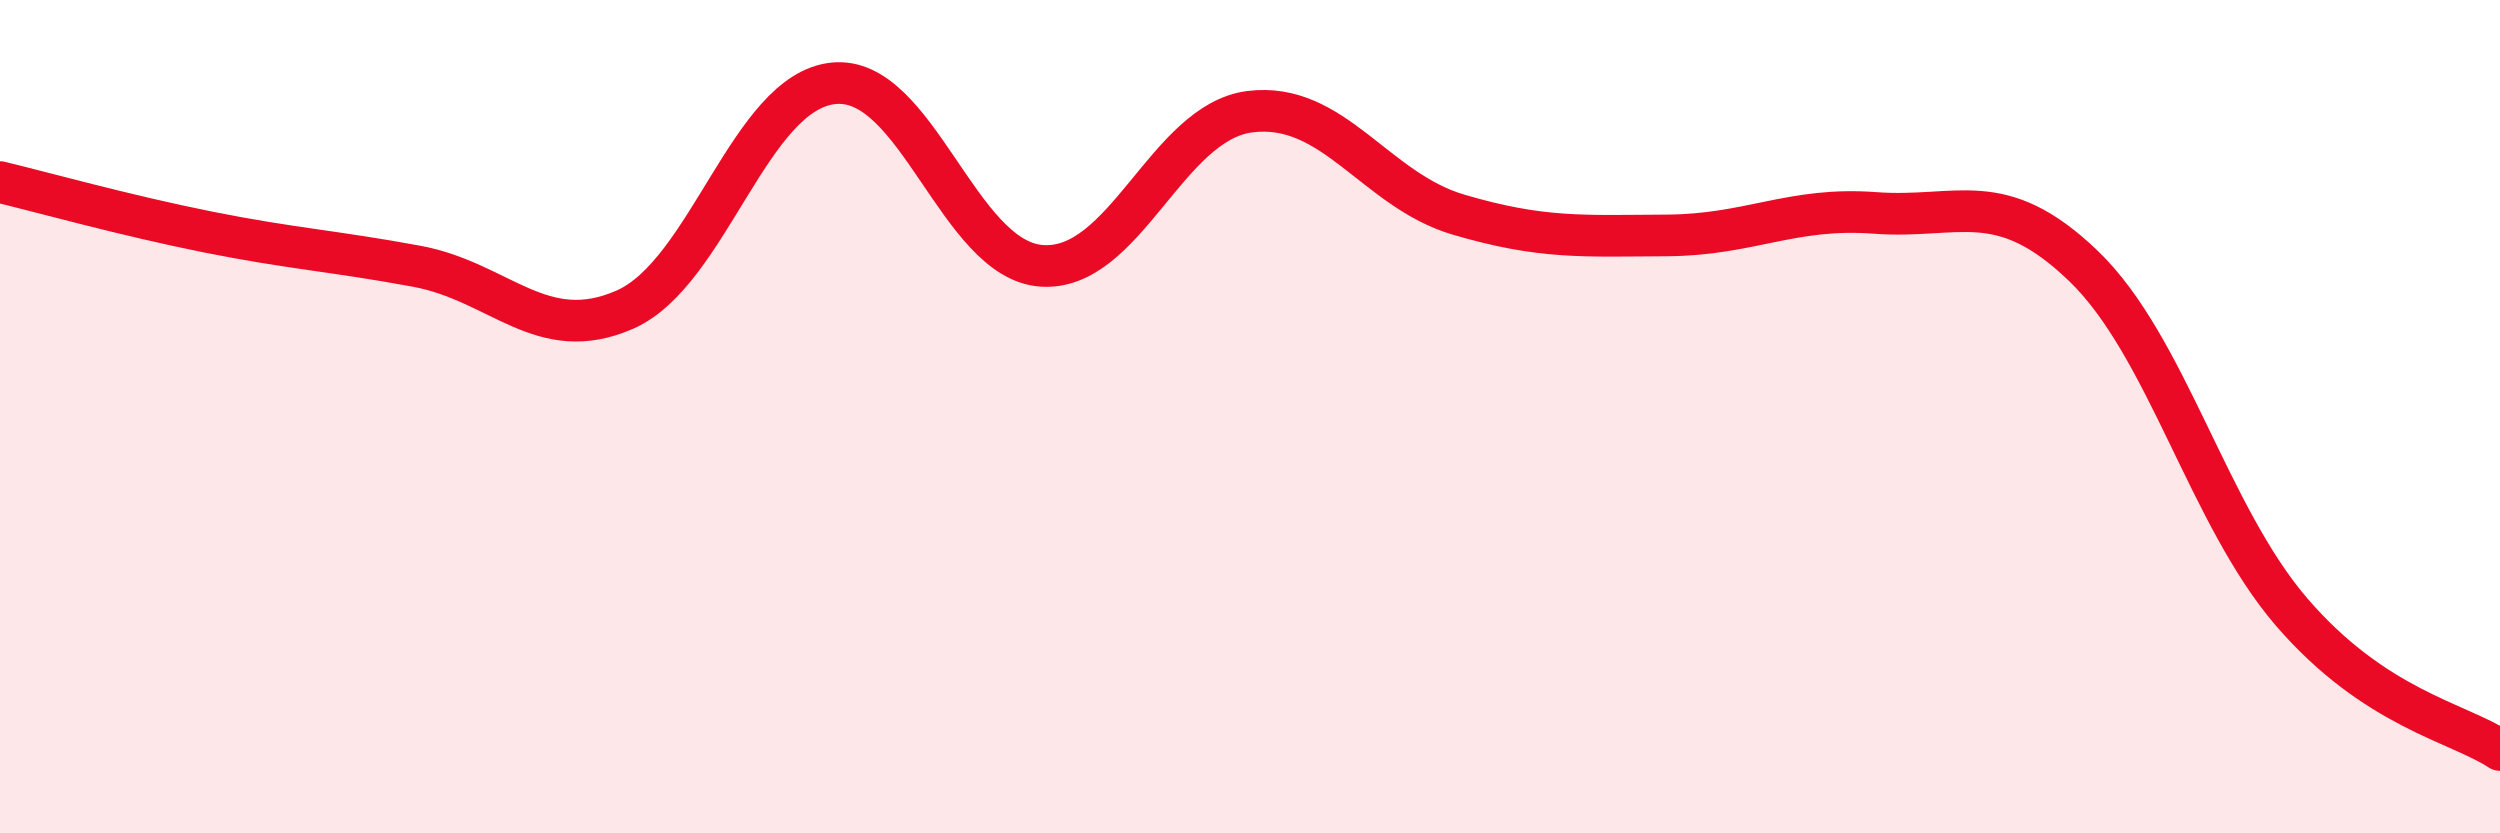
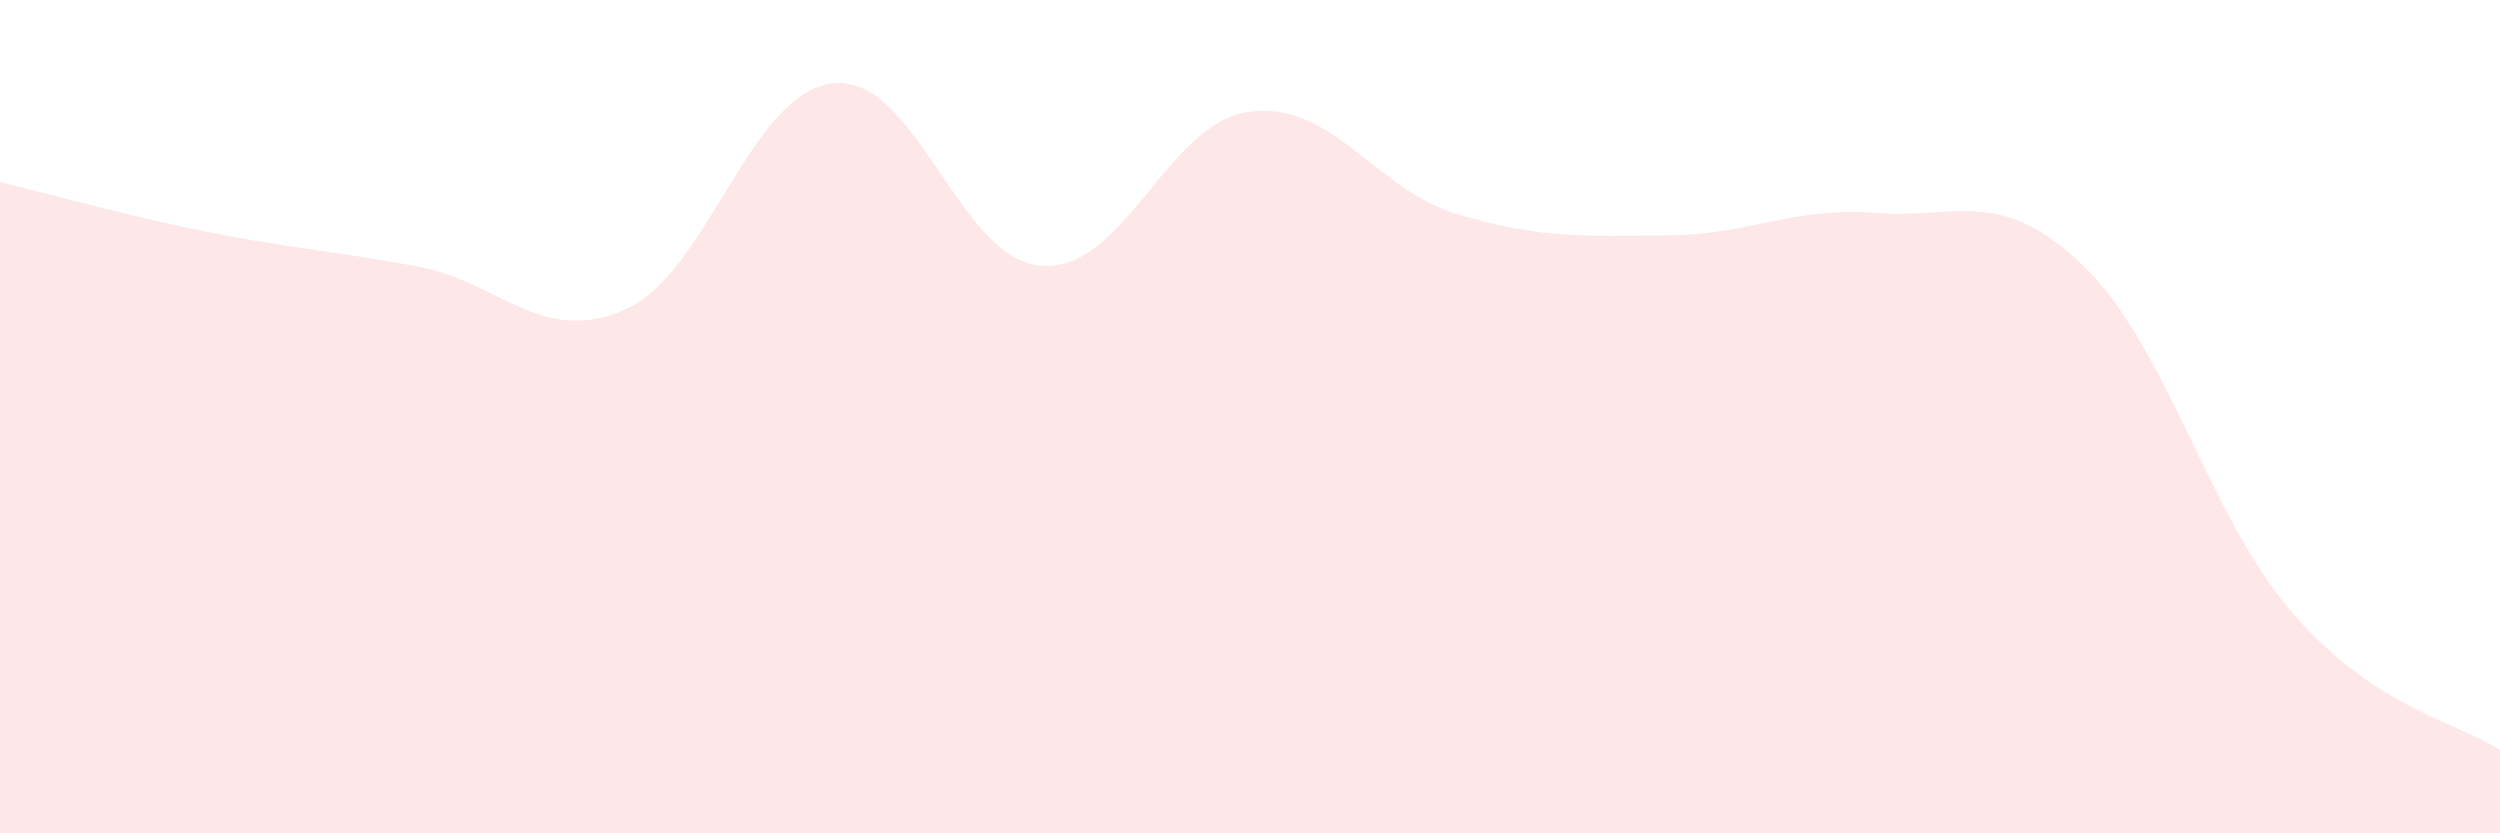
<svg xmlns="http://www.w3.org/2000/svg" width="60" height="20" viewBox="0 0 60 20">
  <path d="M 0,4.37 C 1,4.61 3,5.17 5,5.57 C 7,5.97 8,6.02 10,6.39 C 12,6.76 13,8.31 15,7.43 C 17,6.55 18,2.21 20,2 C 22,1.79 23,6.24 25,6.38 C 27,6.52 28,2.93 30,2.68 C 32,2.43 33,4.56 35,5.15 C 37,5.74 38,5.66 40,5.65 C 42,5.64 43,4.96 45,5.11 C 47,5.26 48,4.46 50,6.38 C 52,8.3 53,12.37 55,14.69 C 57,17.01 59,17.34 60,18L60 20L0 20Z" fill="#EB0A25" opacity="0.1" stroke-linecap="round" stroke-linejoin="round" />
-   <path d="M 0,4.37 C 1,4.61 3,5.17 5,5.57 C 7,5.97 8,6.02 10,6.39 C 12,6.76 13,8.31 15,7.43 C 17,6.55 18,2.21 20,2 C 22,1.79 23,6.24 25,6.38 C 27,6.52 28,2.93 30,2.68 C 32,2.43 33,4.56 35,5.15 C 37,5.74 38,5.66 40,5.65 C 42,5.64 43,4.96 45,5.11 C 47,5.26 48,4.46 50,6.38 C 52,8.3 53,12.37 55,14.69 C 57,17.01 59,17.34 60,18" stroke="#EB0A25" stroke-width="1" fill="none" stroke-linecap="round" stroke-linejoin="round" />
</svg>